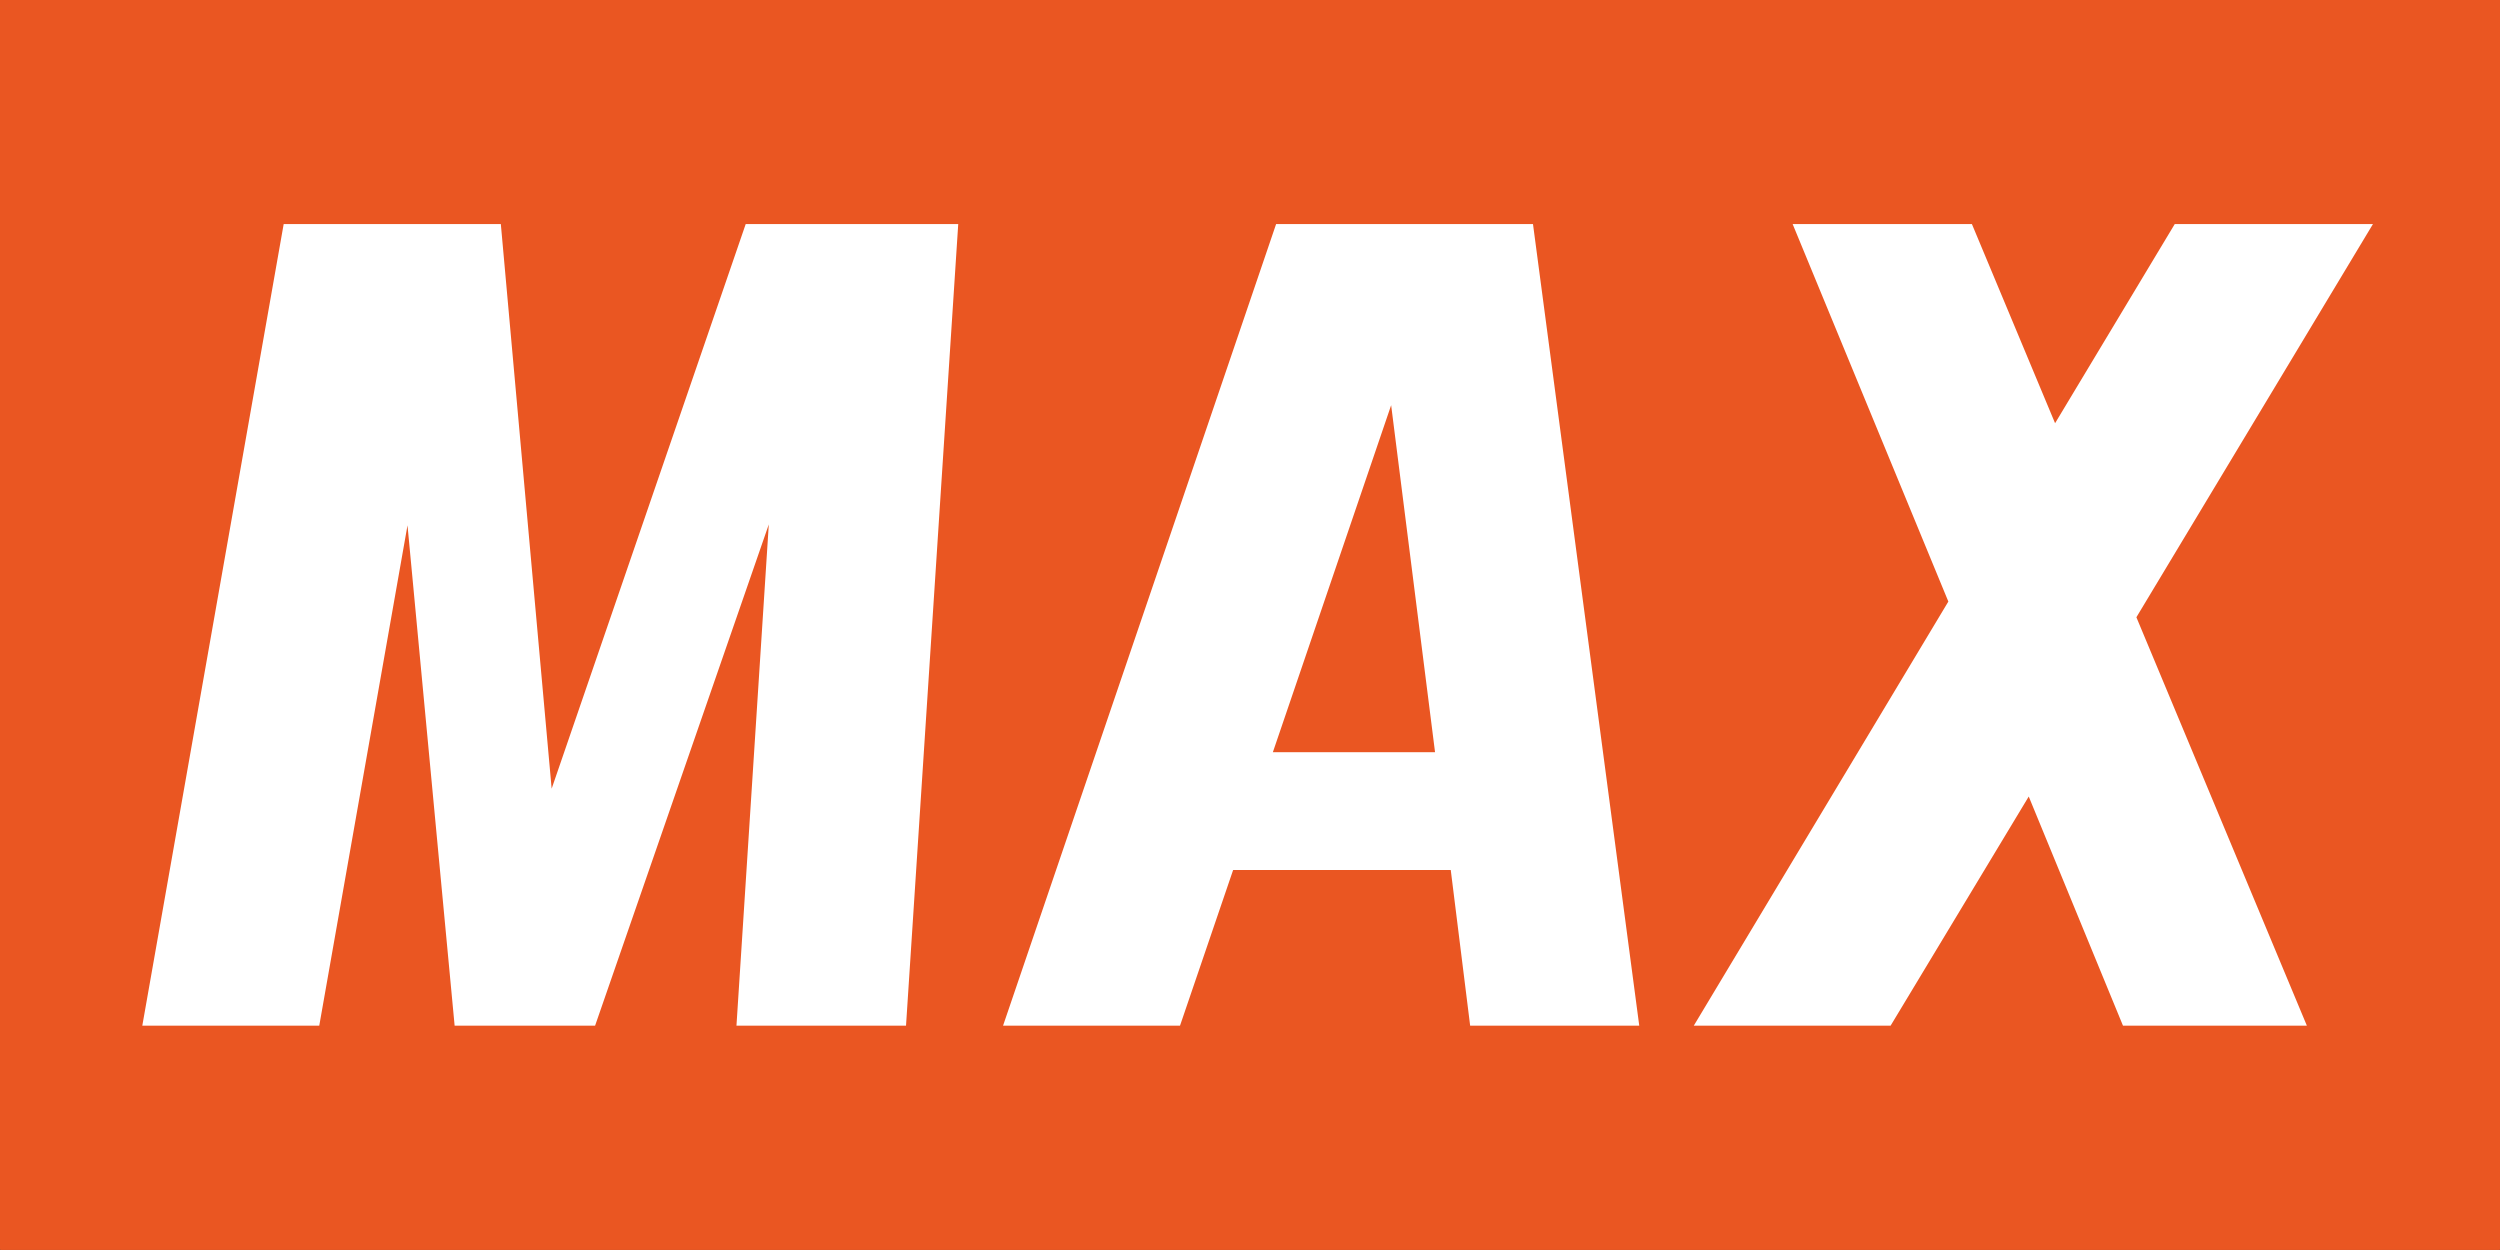
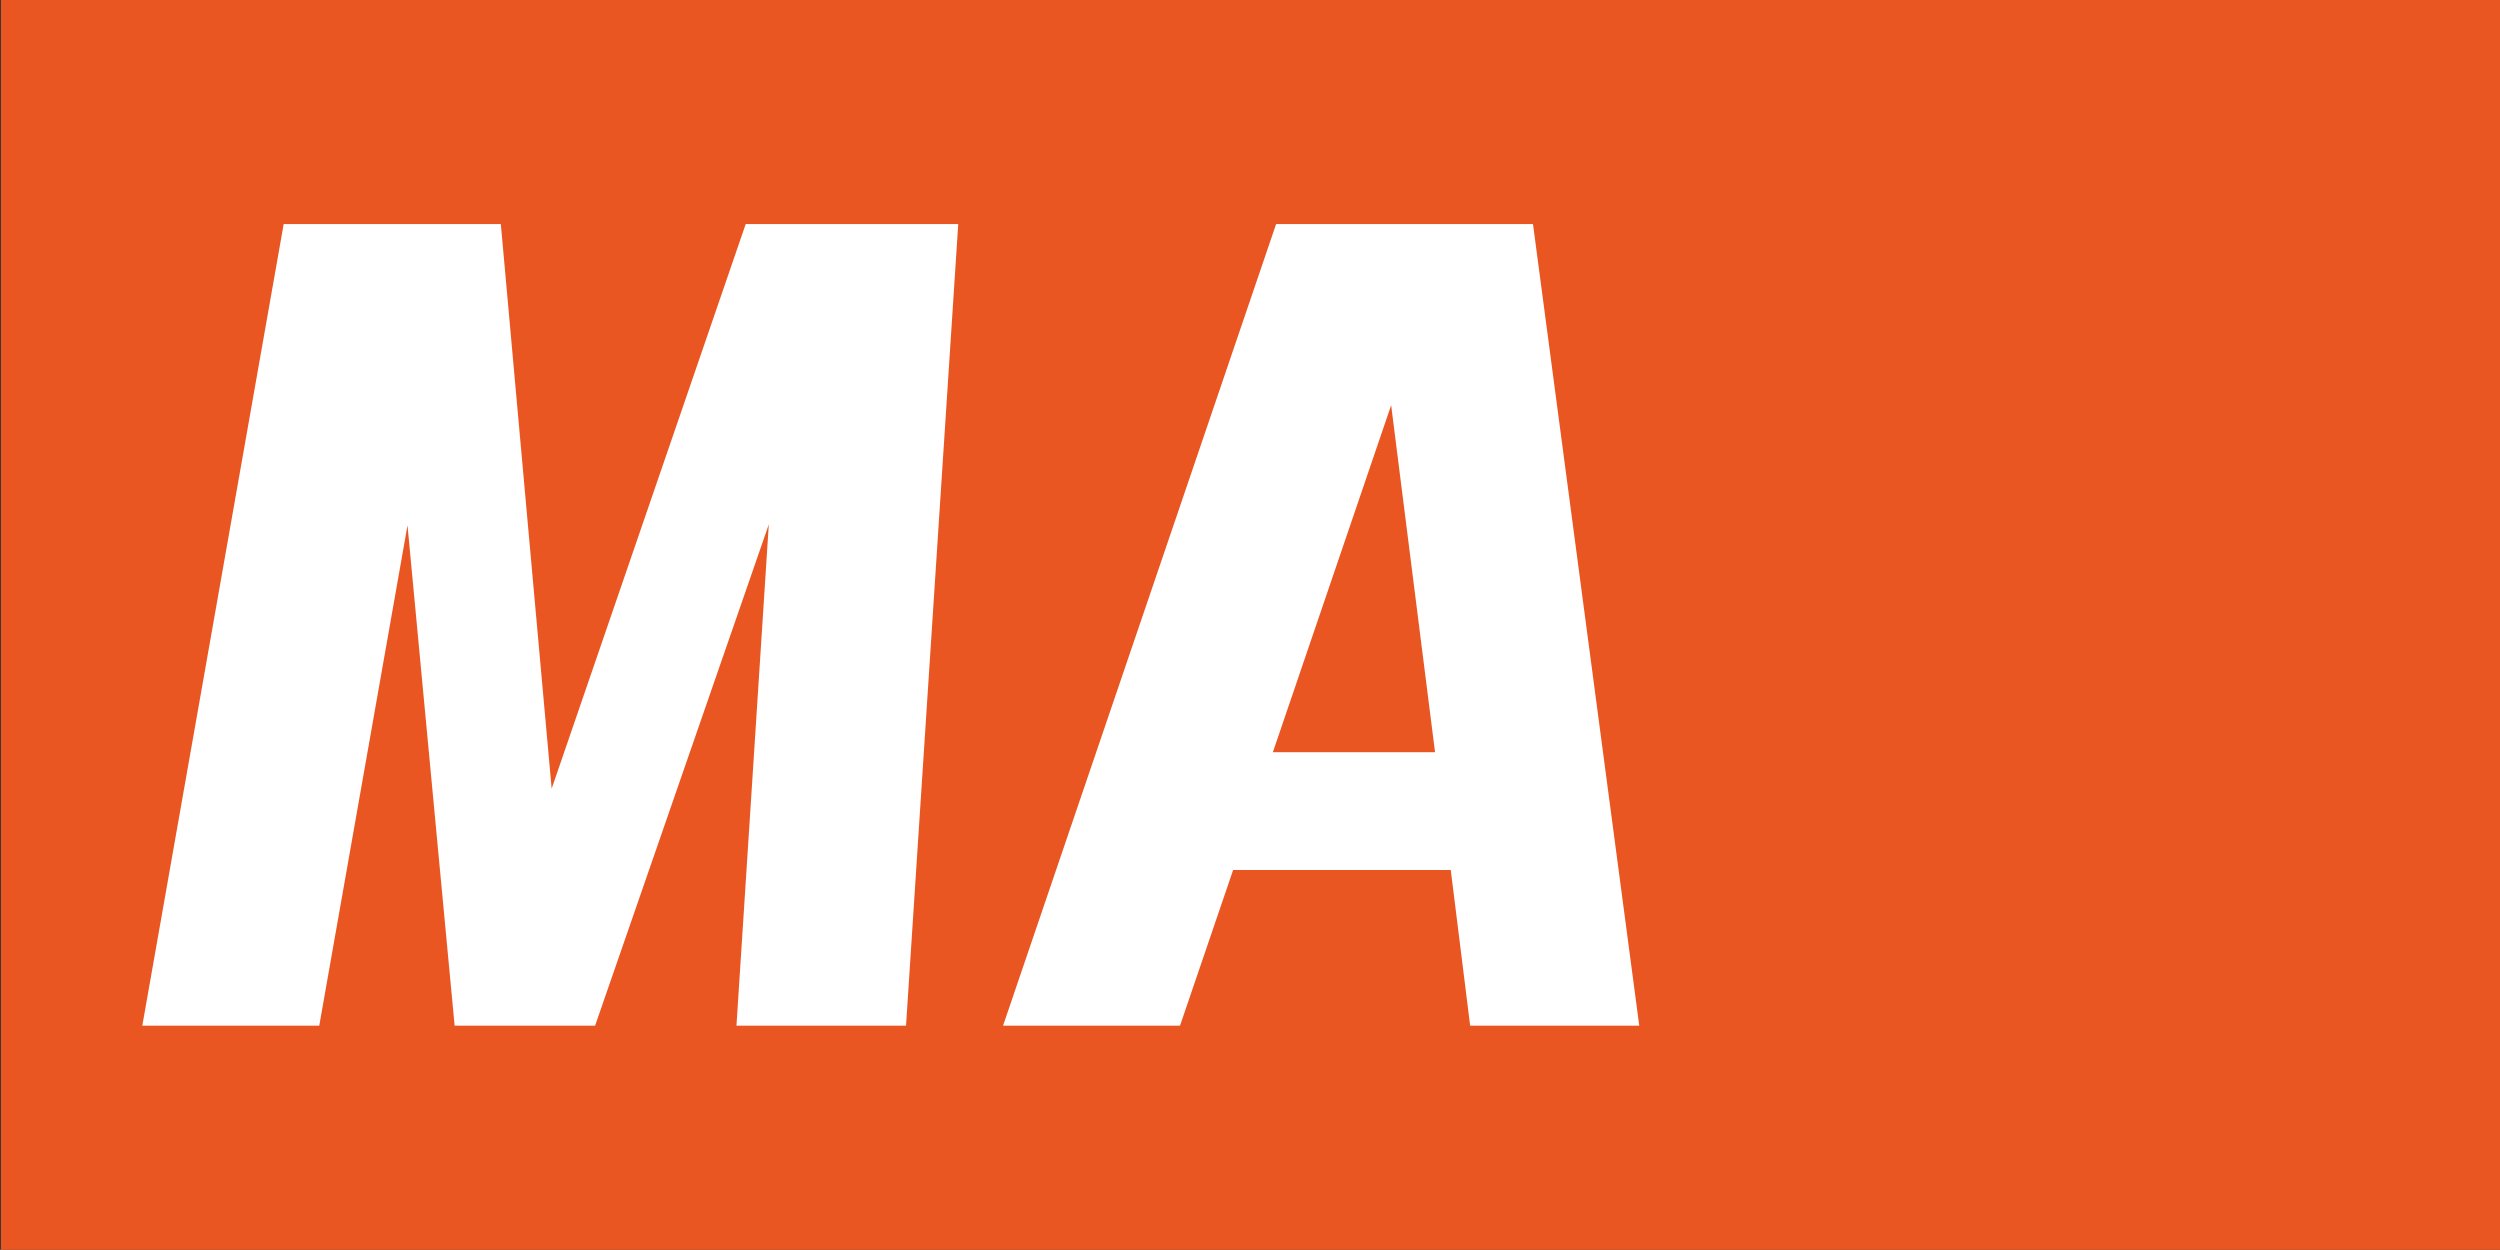
<svg xmlns="http://www.w3.org/2000/svg" x="0px" y="0px" viewBox="0 0 541.1 270.5" style="enable-background:new 0 0 541.1 270.5;" xml:space="preserve">
  <rect x="0" y="0" width="541.1" height="270.5" fill="#333333" stroke="none" />
  <style type="text/css">	.st0{fill:#EA5622;}	.st1{fill:#FFFFFF;}</style>
  <g id="レイヤー_1" />
  <g id="編集モード">
    <g>
      <g>
        <g>
-           <rect class="st0" width="540.9" height="270.5" />
          <polyline class="st1" points="513.4,48.5 470.5,48.5 444.6,91.6 426.6,48.5 387.8,48.5 421.5,130.2 366.4,222 409.1,222      438.9,172.4 459.3,222 499.1,222 462.2,133.6     " />
          <polyline class="st1" points="161.3,48.5 119.3,170.7 108.2,48.5 61.2,48.5 30.6,222 68.9,222 88,113.7 98.2,222 128.6,222      166.2,113.5 159.2,222 196,222 207.2,48.5     " />
          <path class="st1" d="M318,222h36.6l-23-173.5h-55.6L216.9,222h38.3l11.5-33.7h47.1 M275.4,162.8L301,87.7l9.5,75.1H275.4z" />
        </g>
      </g>
      <g>
        <g>
          <rect x="0.2" class="st0" width="540.9" height="270.5" />
-           <polygon class="st1" points="513.6,48.5 470.7,48.5 444.8,91.6 426.8,48.5 388,48.5 421.7,130.2 366.6,222 409.2,222      439.1,172.4 459.5,222 499.3,222 462.4,133.6     " />
          <polyline class="st1" points="161.4,48.5 119.4,170.7 108.4,48.5 61.4,48.5 30.8,222 69.1,222 88.2,113.7 98.4,222 128.8,222      166.4,113.5 159.4,222 196.1,222 207.4,48.5     " />
          <path class="st1" d="M318.2,222h36.6l-23-173.5h-55.6L217.1,222h38.3l11.5-33.7h47.1 M275.5,162.8l25.6-75.1l9.5,75.1H275.5z" />
        </g>
      </g>
    </g>
  </g>
</svg>